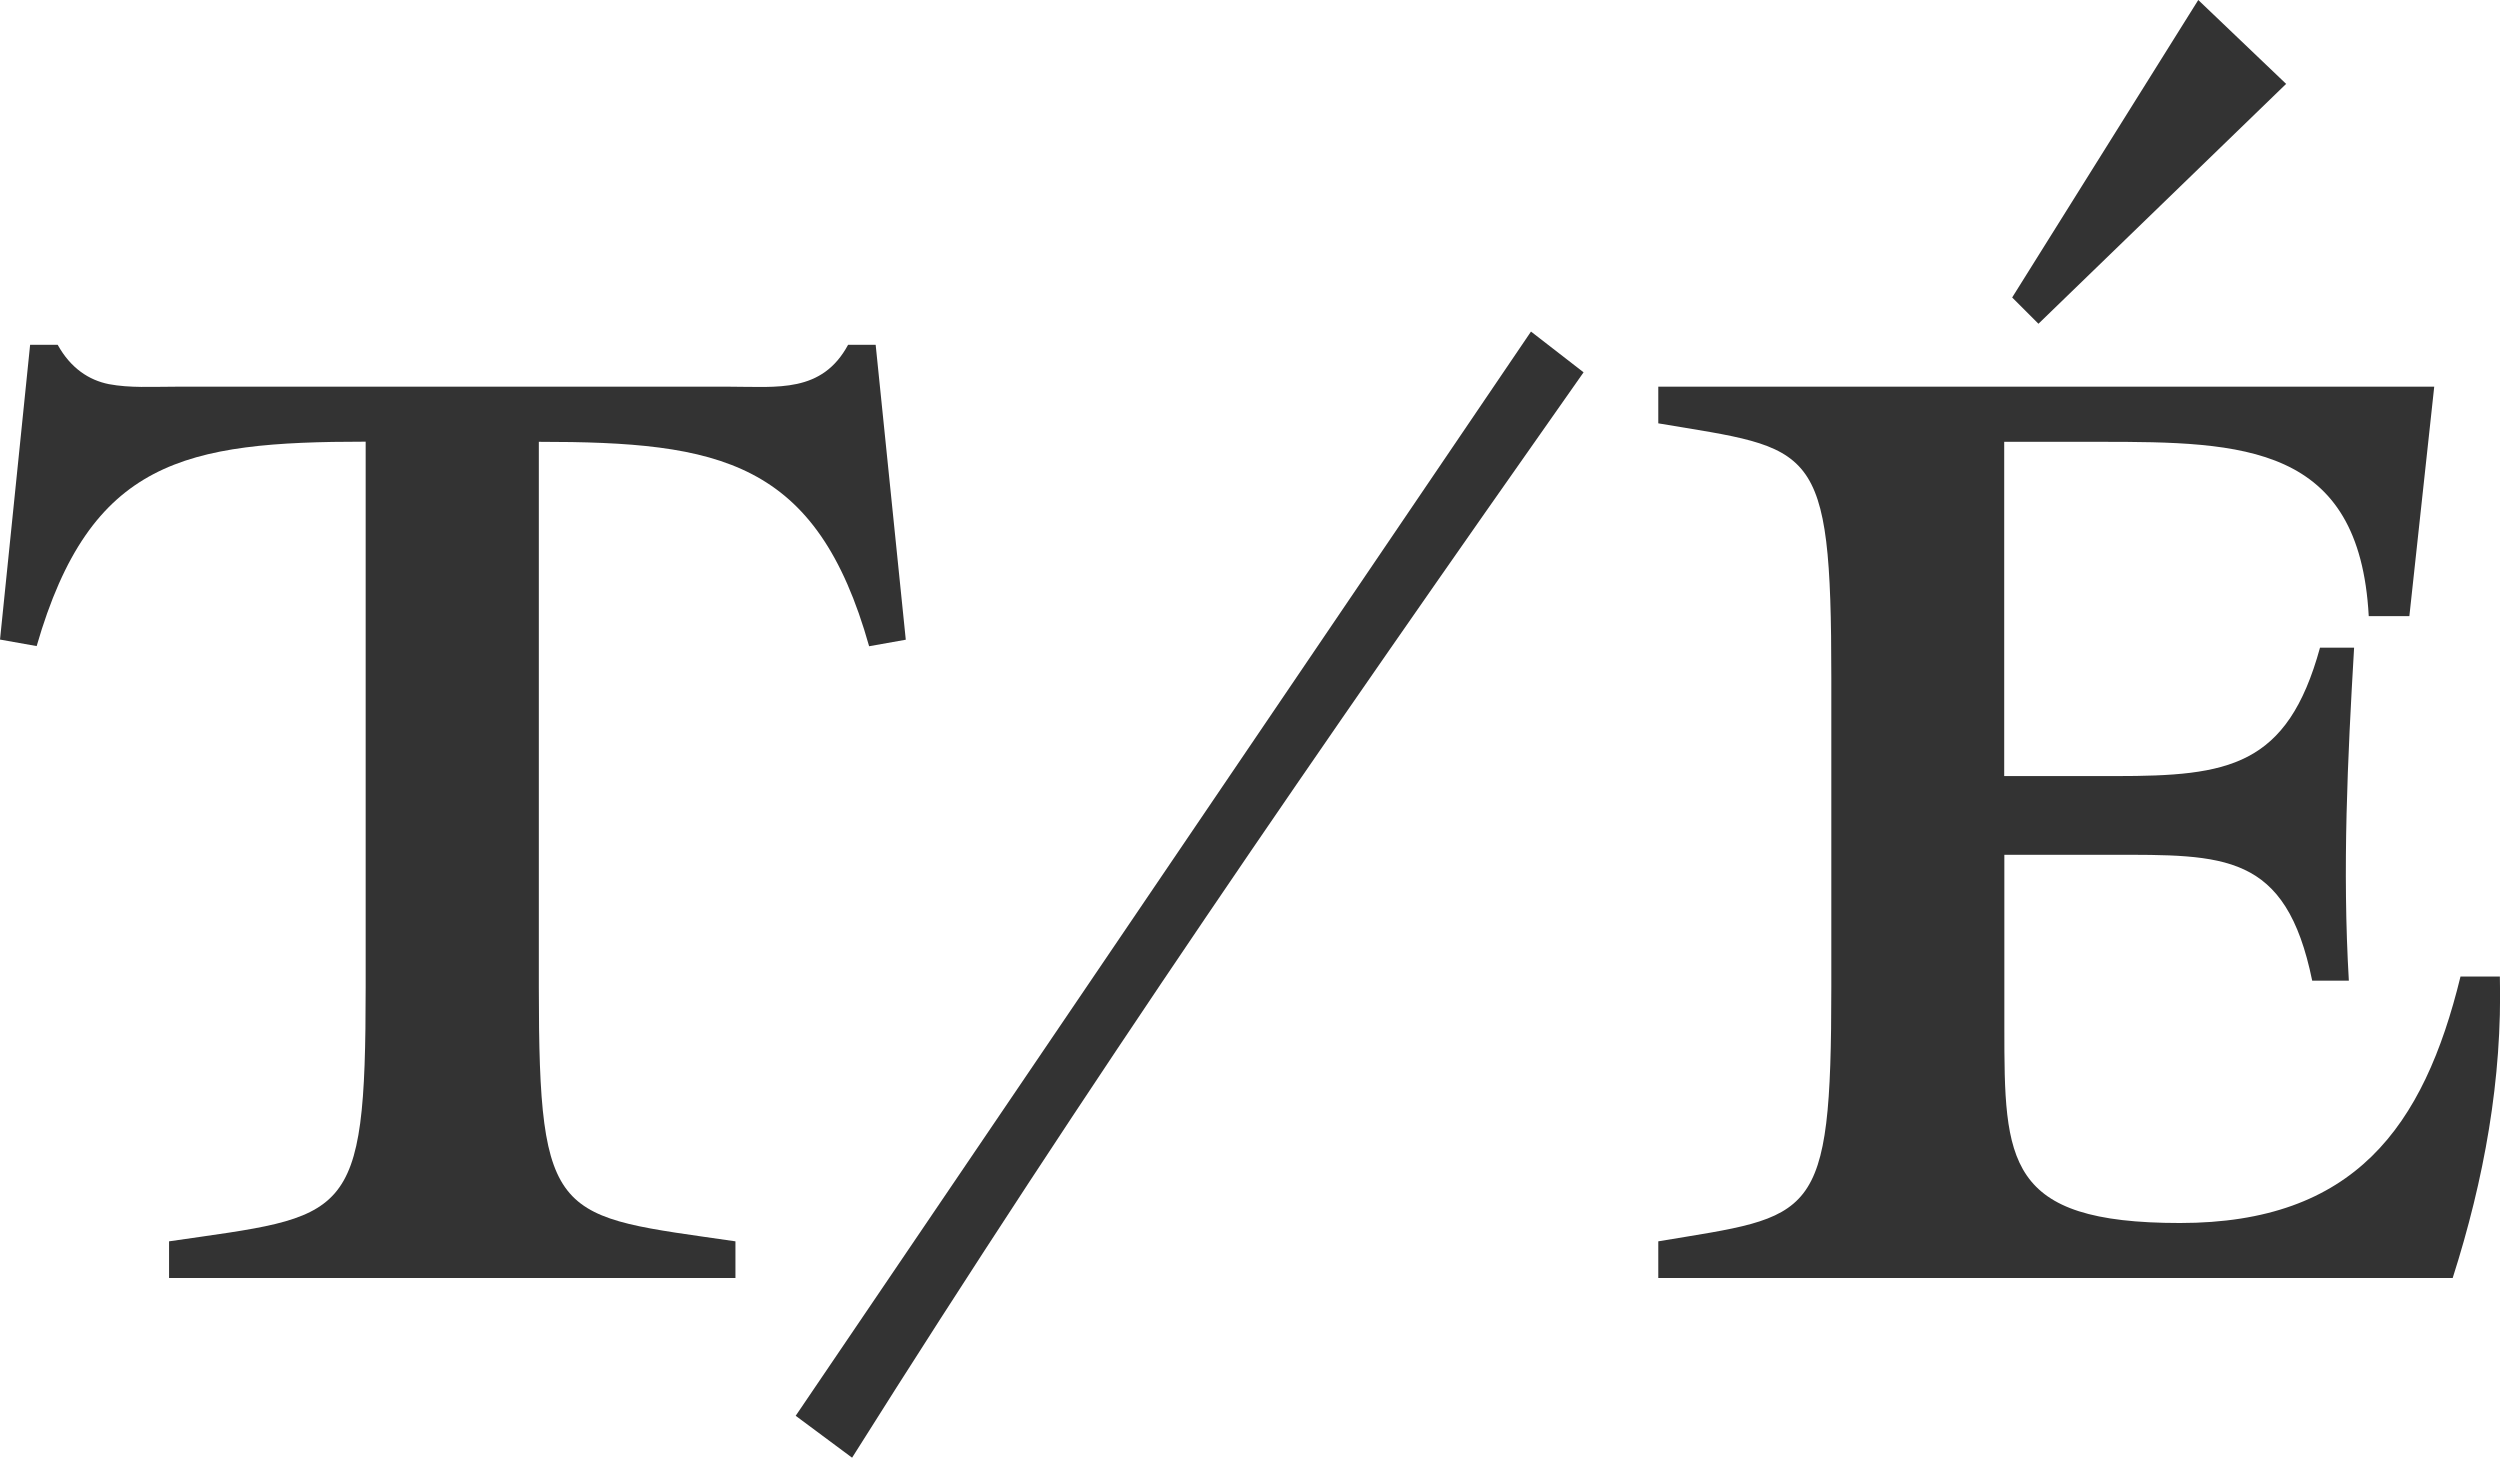
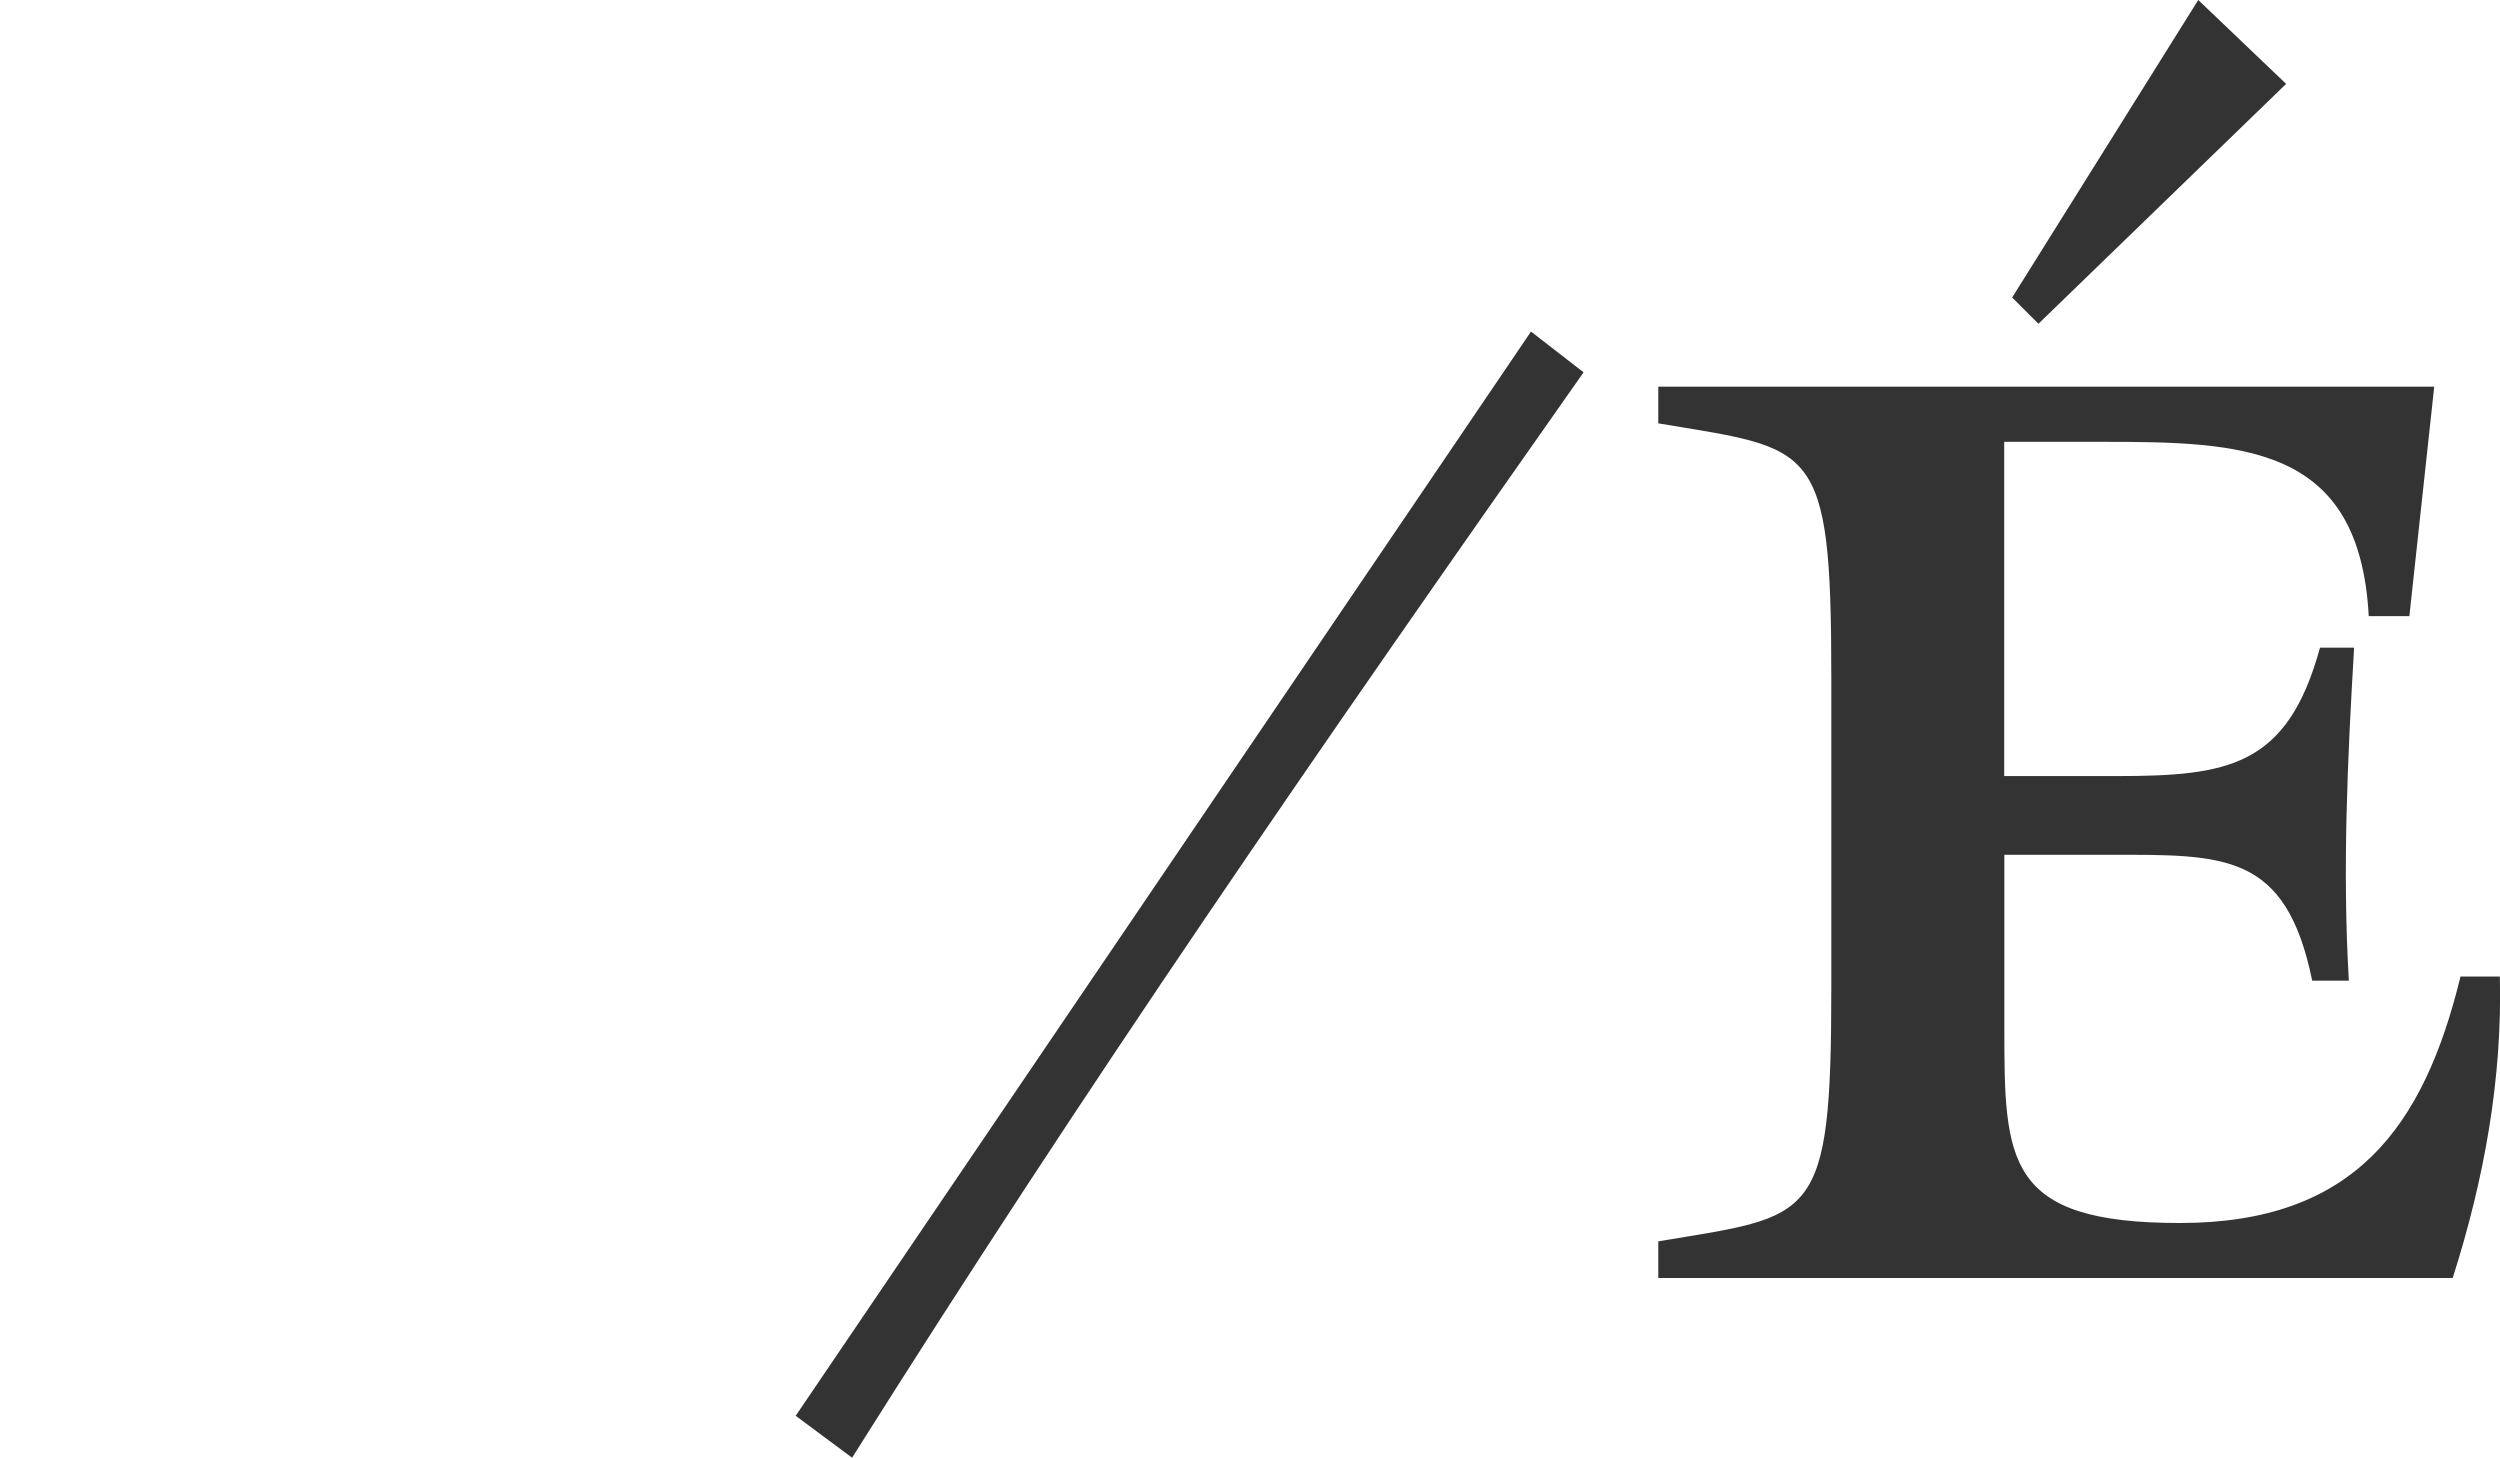
<svg xmlns="http://www.w3.org/2000/svg" id="_レイヤー_2" data-name="レイヤー 2" viewBox="0 0 175.98 102.6">
  <defs>
    <style>
      .cls-1 {
        fill: #333;
      }
    </style>
  </defs>
  <g id="_レイヤー_1-2" data-name="レイヤー 1">
-     <path class="cls-1" d="M0,45.03l2.12-20.76h1.94c.92,1.66,2.21,2.49,3.6,2.77,1.48.28,3.04.18,4.71.18h39.03c3.32,0,6.46.46,8.3-2.95h1.94l2.12,20.76-2.58.46c-3.69-13.1-10.52-14.39-23.25-14.39v38.38c0,16.7,1.2,16.06,13.84,17.9v2.58H11.9v-2.58c12.64-1.84,13.84-1.2,13.84-17.9V31.09c-12.73,0-19.38,1.29-23.16,14.39l-2.58-.46Z" />
    <path class="cls-1" d="M111.47,26.21c-18.82,26.76-34.88,50.01-51.49,76.4l-3.97-2.95L107.77,23.34l3.69,2.86Z" />
    <path class="cls-1" d="M141.09,60.16v12.18c0,9.41.09,13.75,12.36,13.75s17.16-6.74,19.75-17.35h2.77c.18,7.2-1.11,14.3-3.32,21.22h-55.92v-2.58c10.98-1.84,12.18-1.2,12.18-17.9v-21.78c0-16.7-1.2-16.05-12.18-17.9v-2.58h54.62l-1.75,16.15h-2.86c-.65-12.09-8.86-12.27-18.92-12.27h-6.74v23.53h7.84c7.94,0,12.09-.65,14.39-9.04h2.4c-.46,7.84-.83,15.59-.37,23.44h-2.58c-1.85-9.04-6.18-8.86-14.21-8.86h-7.47ZM160.93,5.9l-17.44,16.89-1.85-1.85L154.74,0l6.18,5.9Z" />
  </g>
</svg>